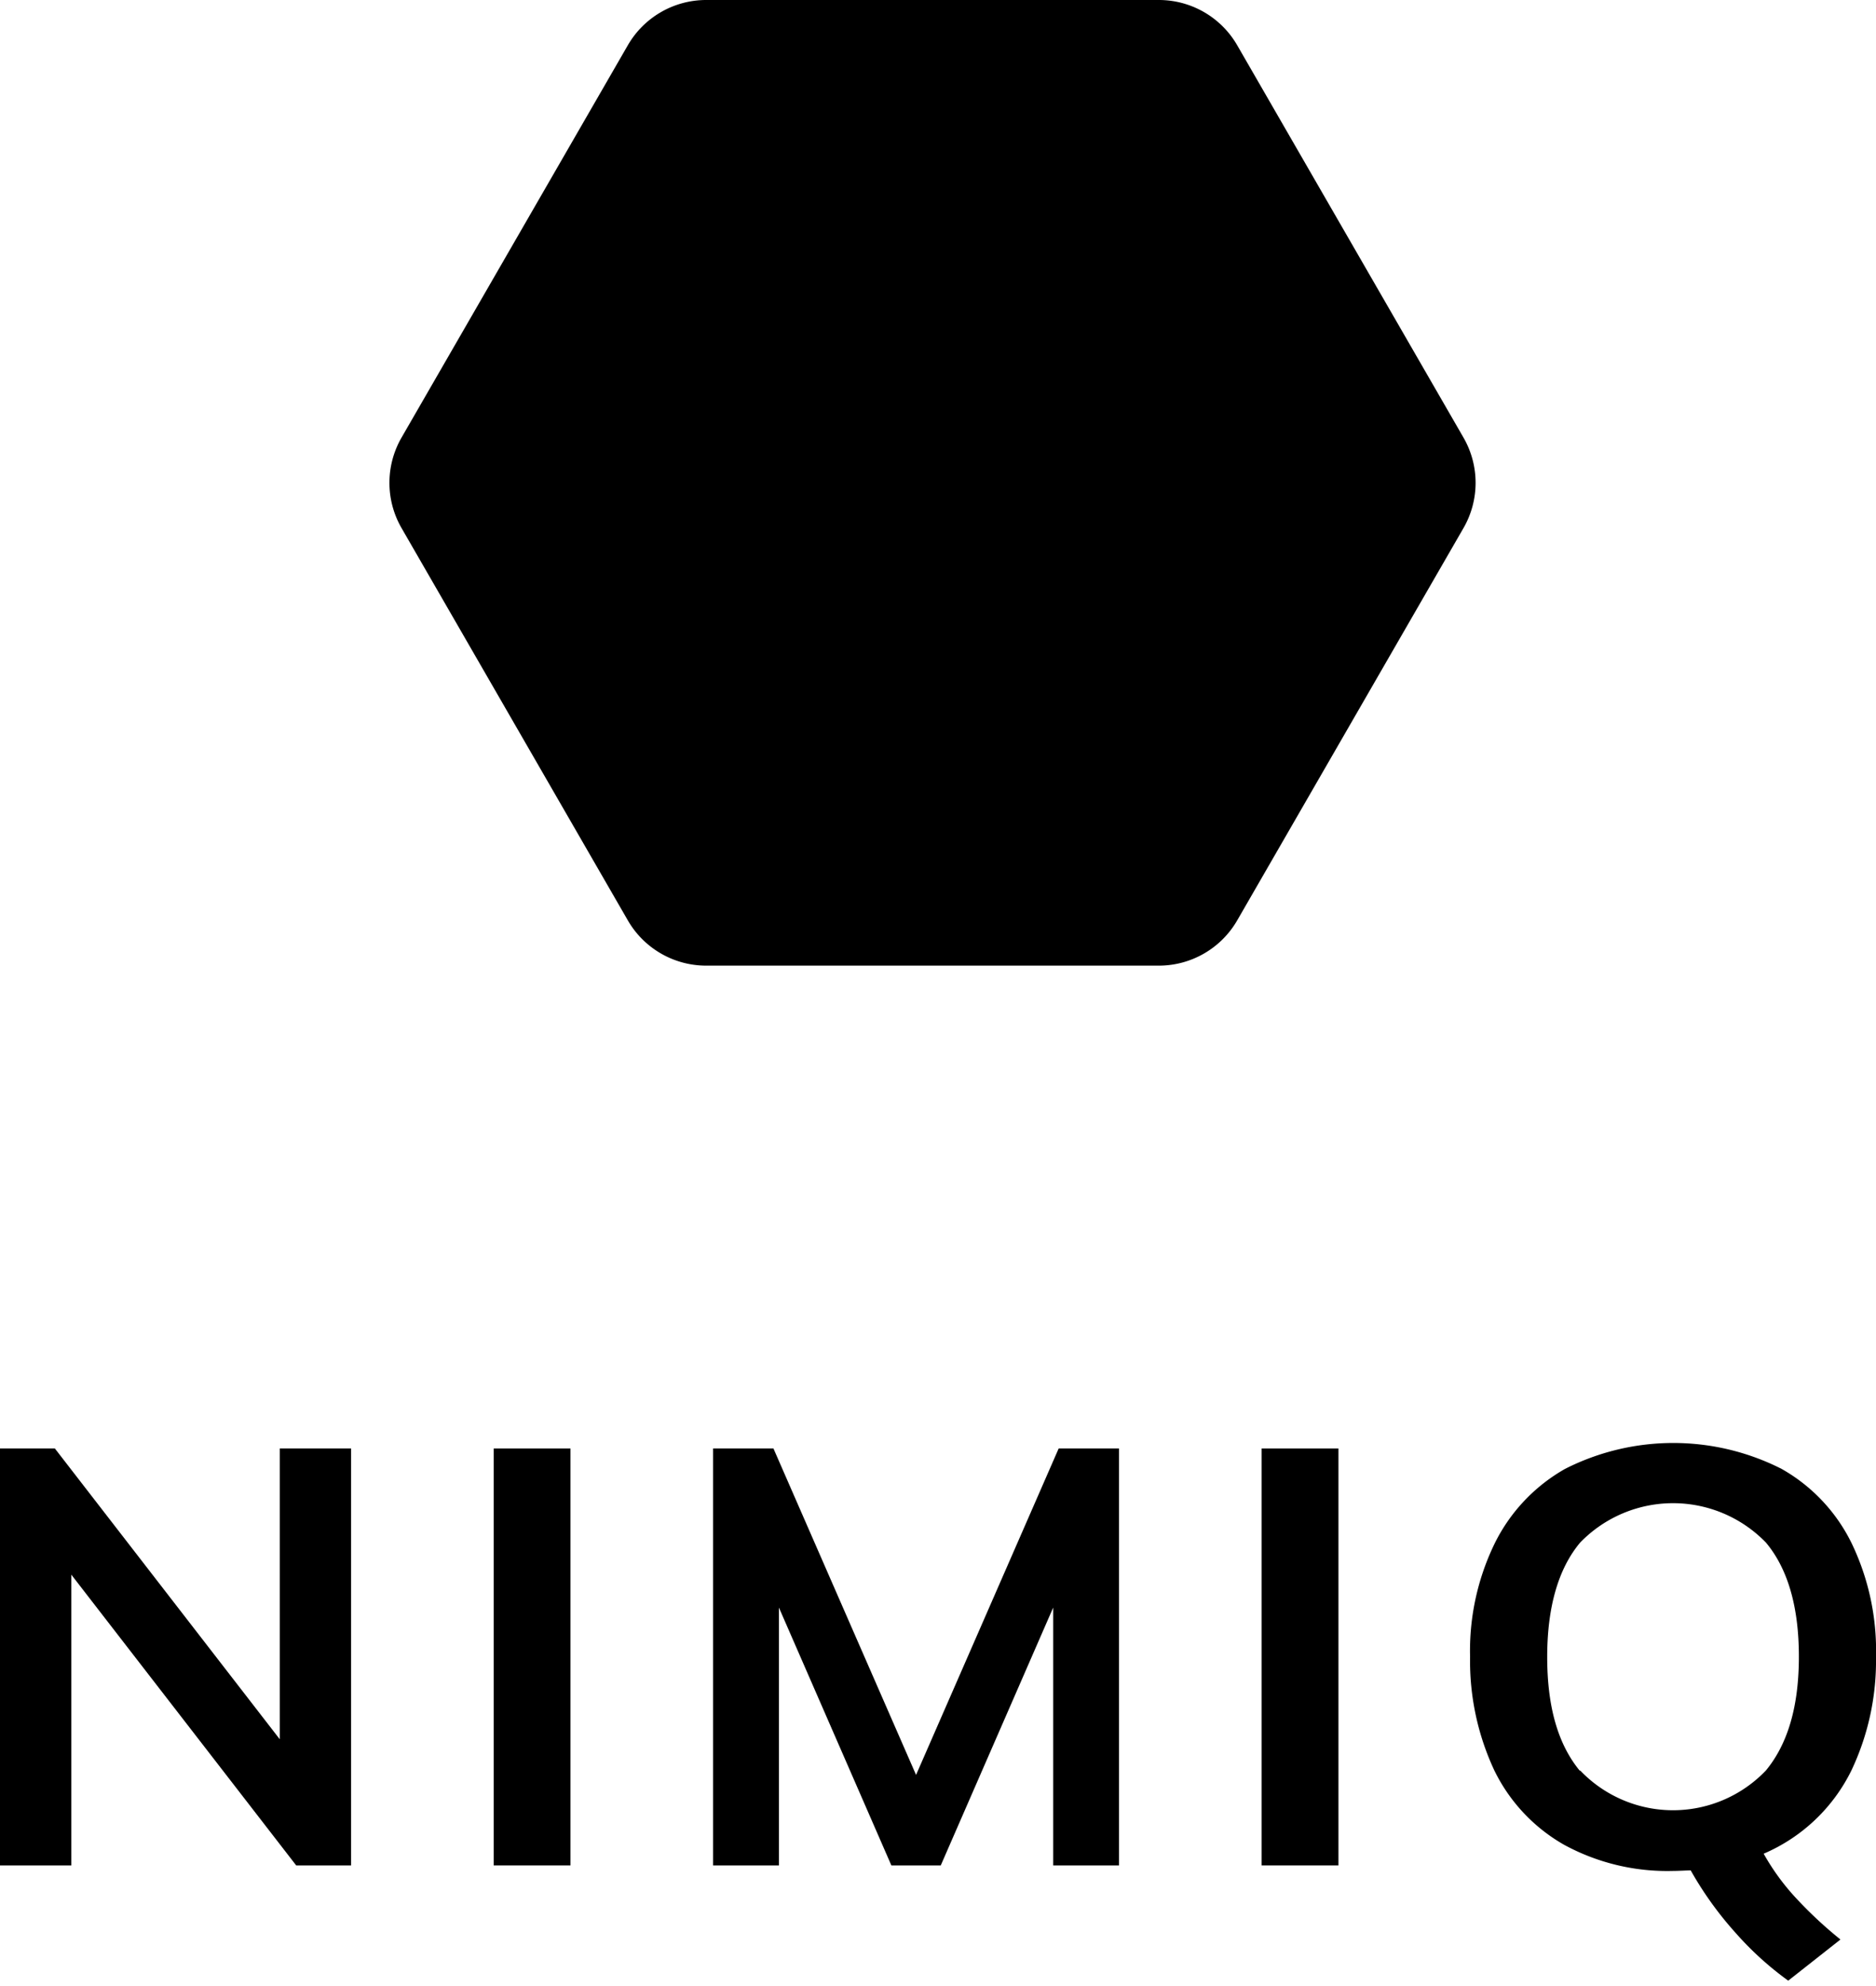
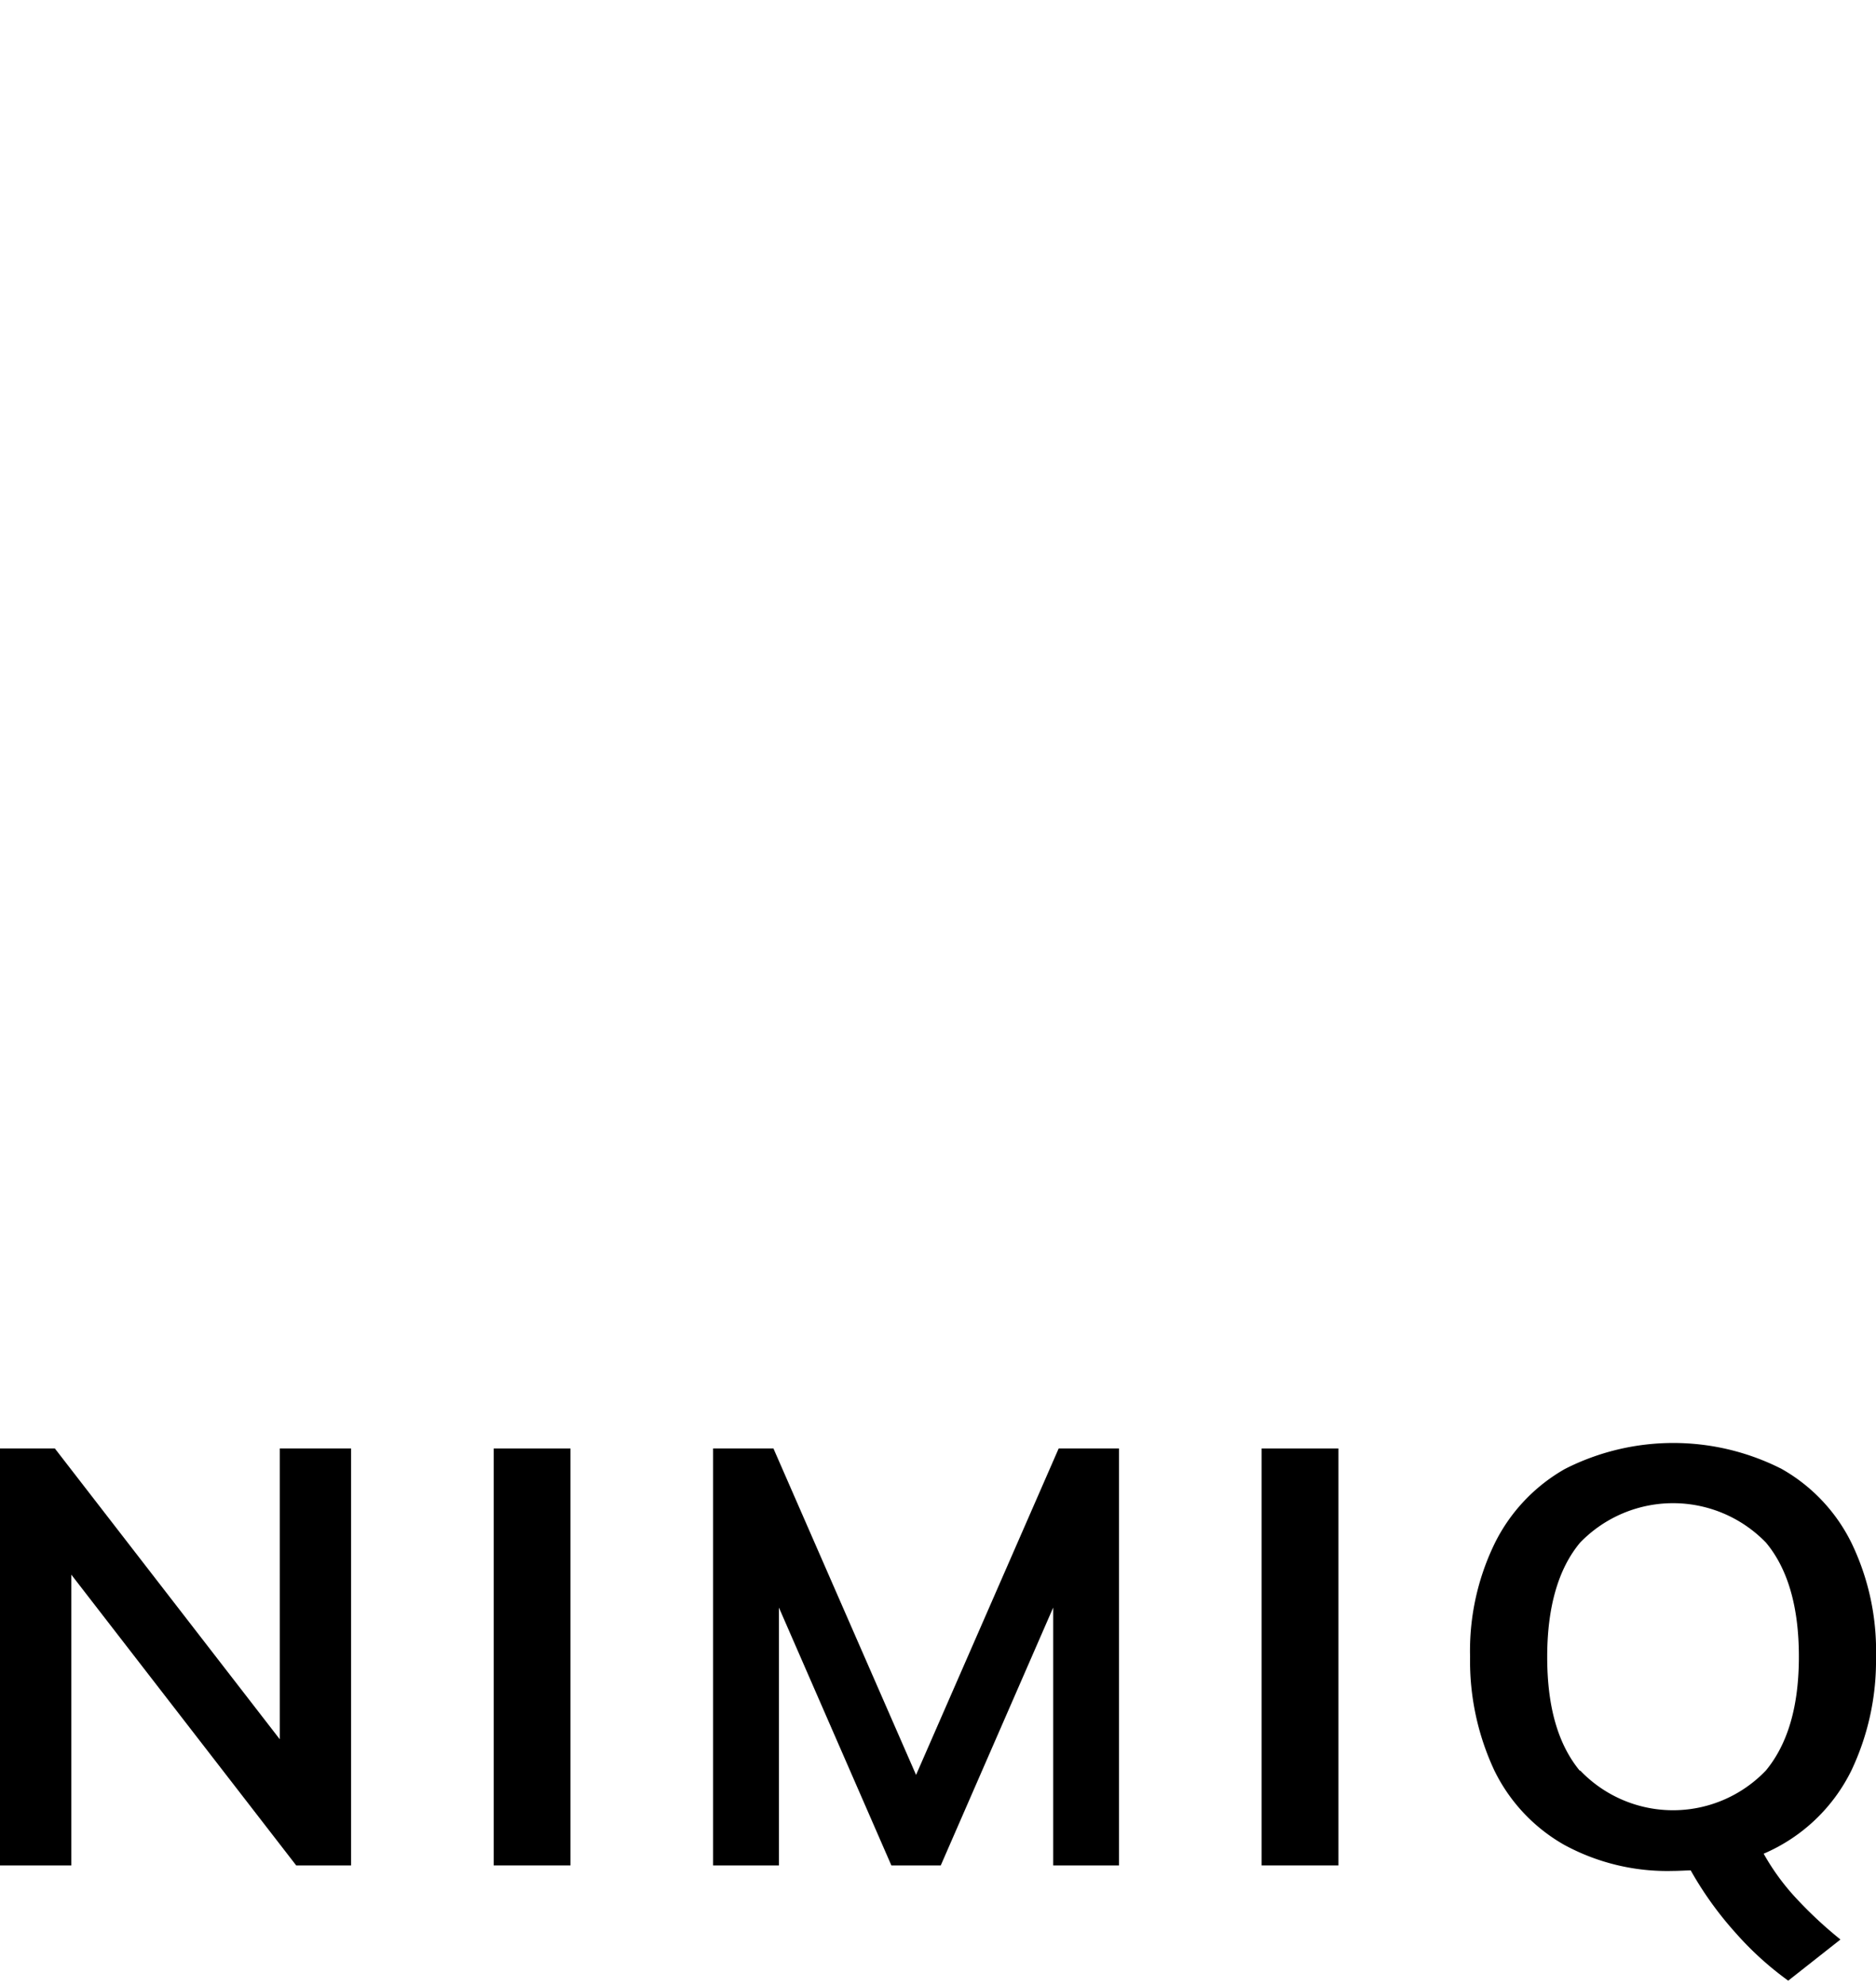
<svg xmlns="http://www.w3.org/2000/svg" id="Layer_1" data-name="Layer 1" viewBox="0 0 171 181">
  <title>nimiq_logo_black_vertical</title>
-   <path d="M133.4,39.88,112.77,4.12A8.25,8.25,0,0,0,105.63,0H64.37a8.25,8.25,0,0,0-7.14,4.12L36.6,39.88a8.25,8.25,0,0,0,0,8.24L57.23,83.88A8.25,8.25,0,0,0,64.37,88h41.26a8.25,8.25,0,0,0,7.14-4.12L133.4,48.12A8.25,8.25,0,0,0,133.4,39.88Z" />
  <path d="M25.5,132H32v38H27L6.5,143.5V170H0V132H5l20.5,26.5Z" />
  <path d="M45,170V132h7v38Z" />
  <path d="M96.5,132H102v38H96V146.5L85.75,170h-4.5L71,146.5V170H65V132h5.5l13,29.75Z" />
  <path d="M115,170V132h7v38Z" />
  <path d="M168.76,161.34a15.86,15.86,0,0,1-8,7.59,21.09,21.09,0,0,0,3,4.1,38,38,0,0,0,4,3.72L163,180.5a29,29,0,0,1-4.82-4.38,31.82,31.82,0,0,1-4.07-5.67c-.28,0-1.1.05-1.61.05a19.67,19.67,0,0,1-9.89-2.36,15.71,15.71,0,0,1-6.4-6.8A23.51,23.51,0,0,1,134,151a22.34,22.34,0,0,1,2.24-10.34,15.87,15.87,0,0,1,6.42-6.8,21.8,21.8,0,0,1,19.73,0,15.71,15.71,0,0,1,6.4,6.8A22.6,22.6,0,0,1,171,151,23.33,23.33,0,0,1,168.76,161.34Zm-24.73,0a11.7,11.7,0,0,0,16.94,0c2-2.43,3-5.85,3-10.37s-1-8-3-10.39a11.78,11.78,0,0,0-16.94,0c-2,2.39-3,5.9-3,10.42S142,158.94,144,161.37Z" />
</svg>